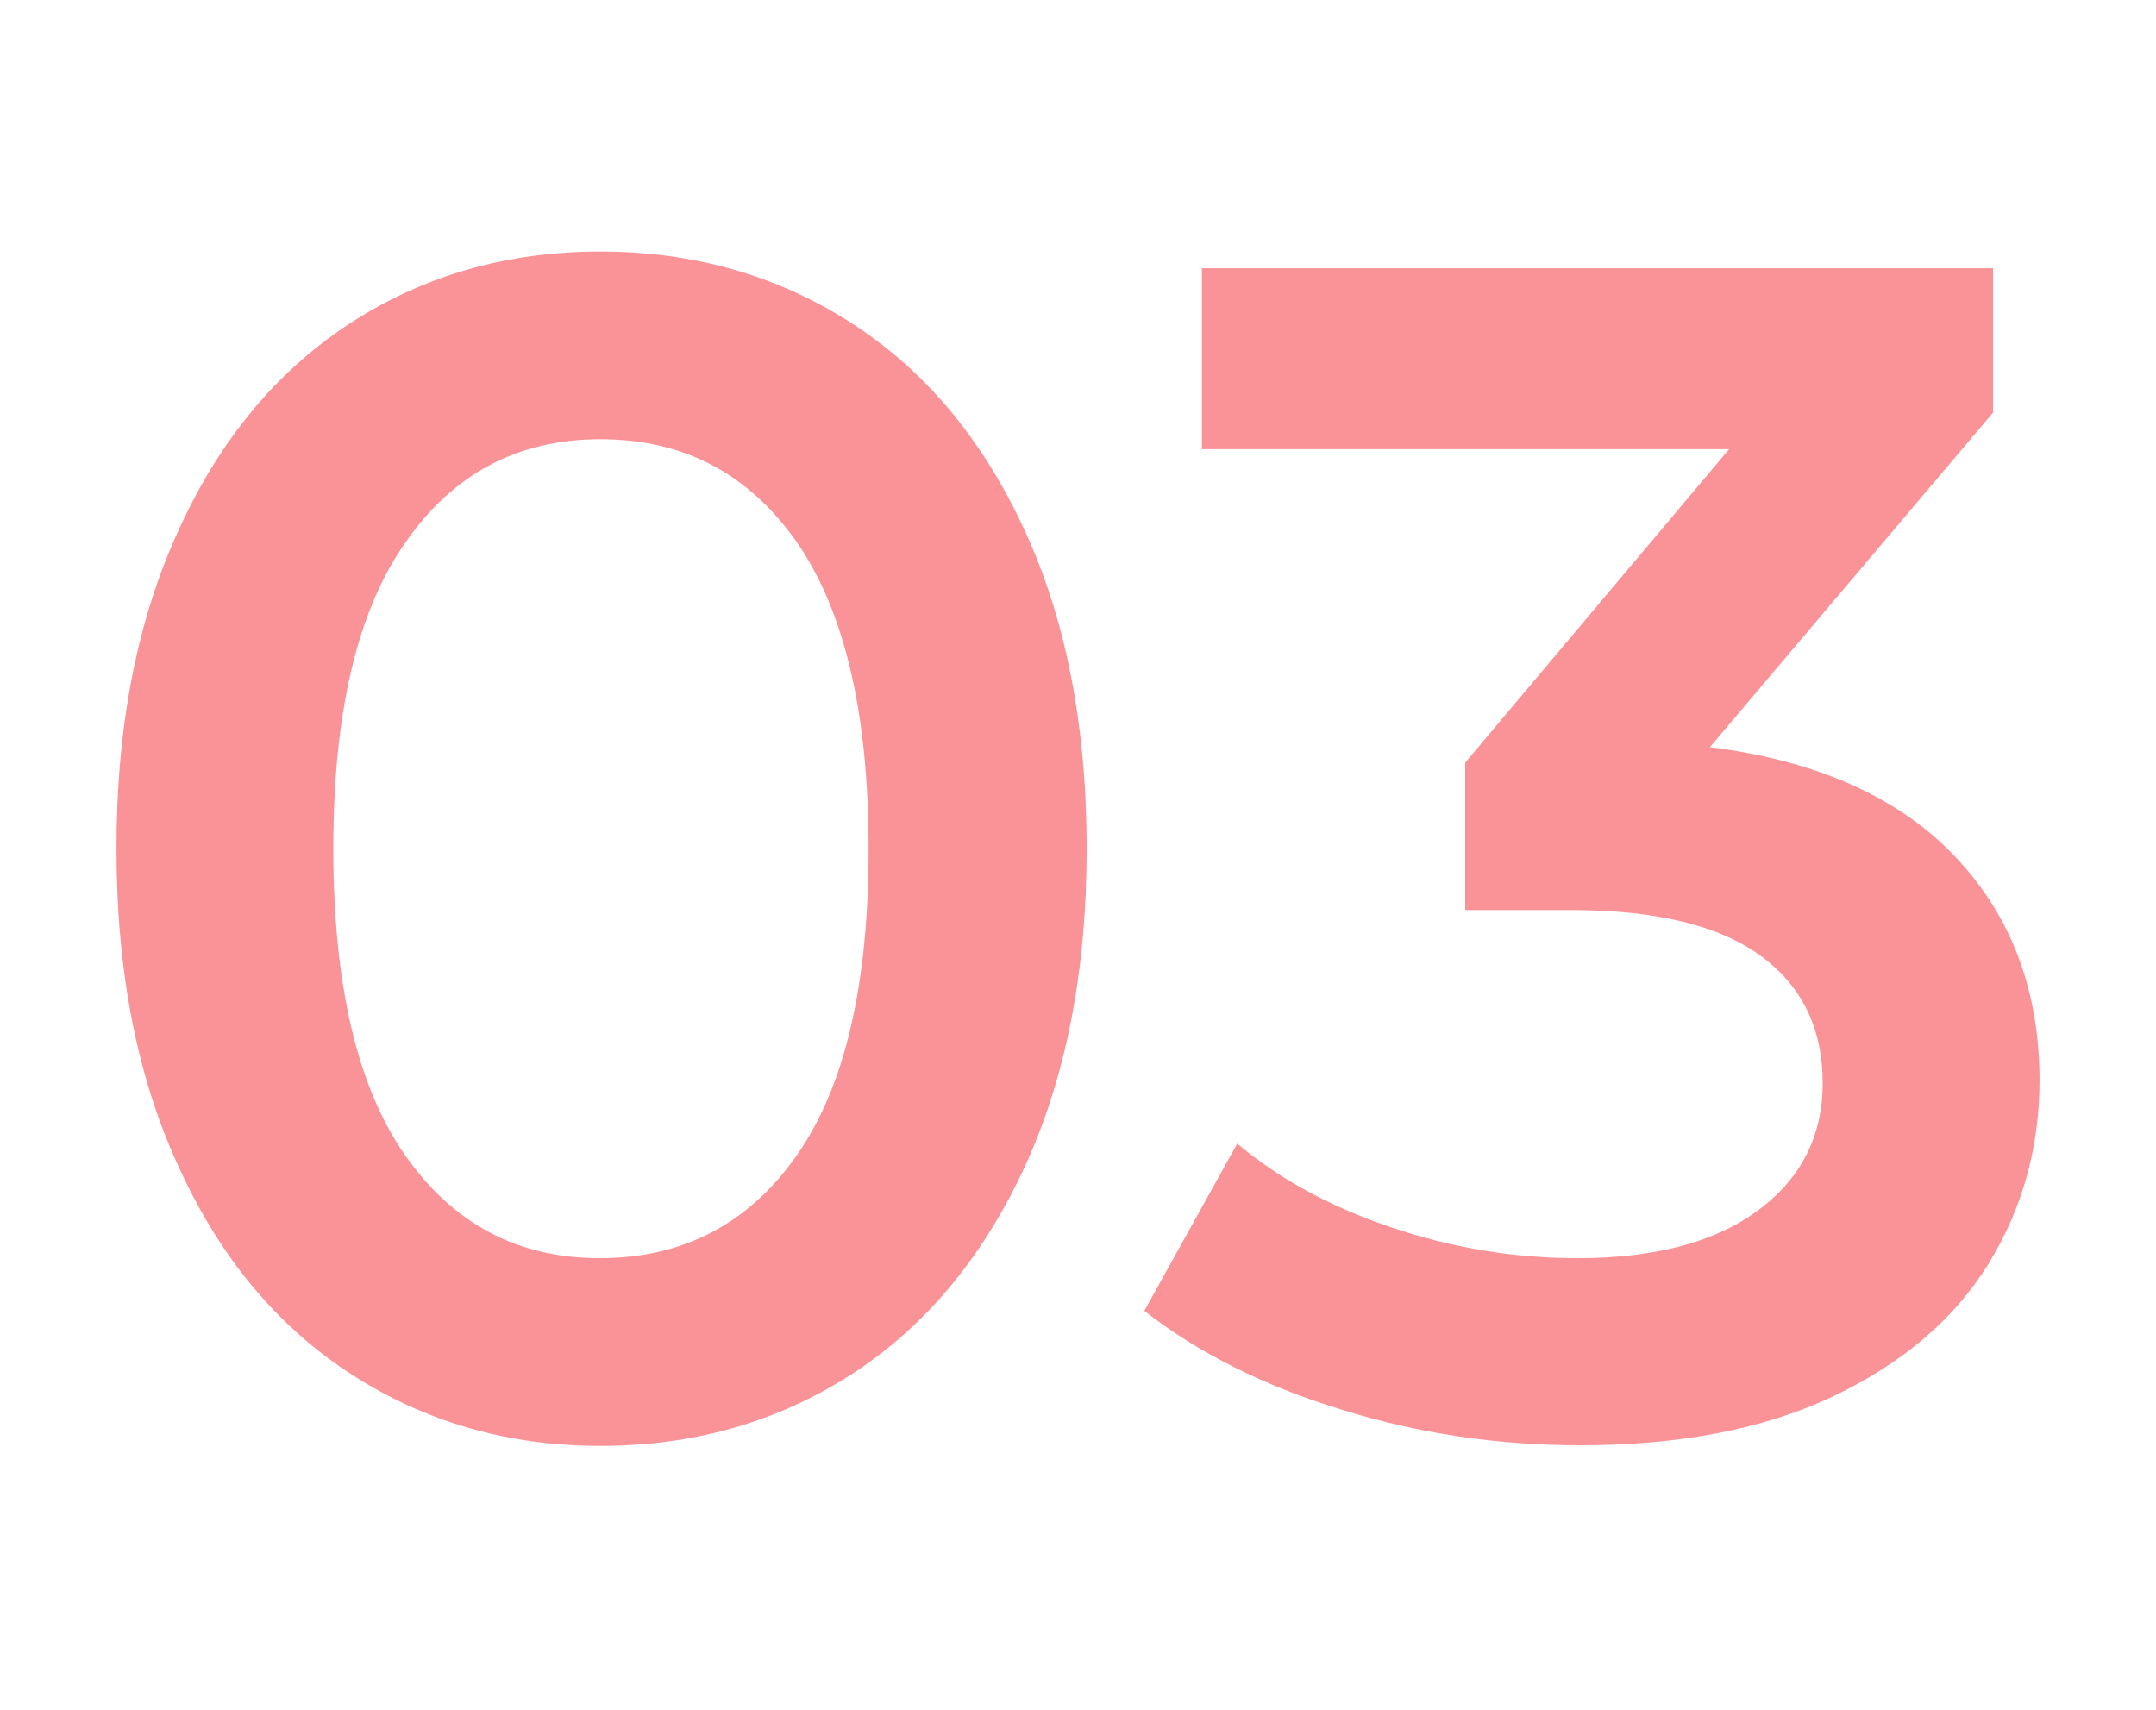
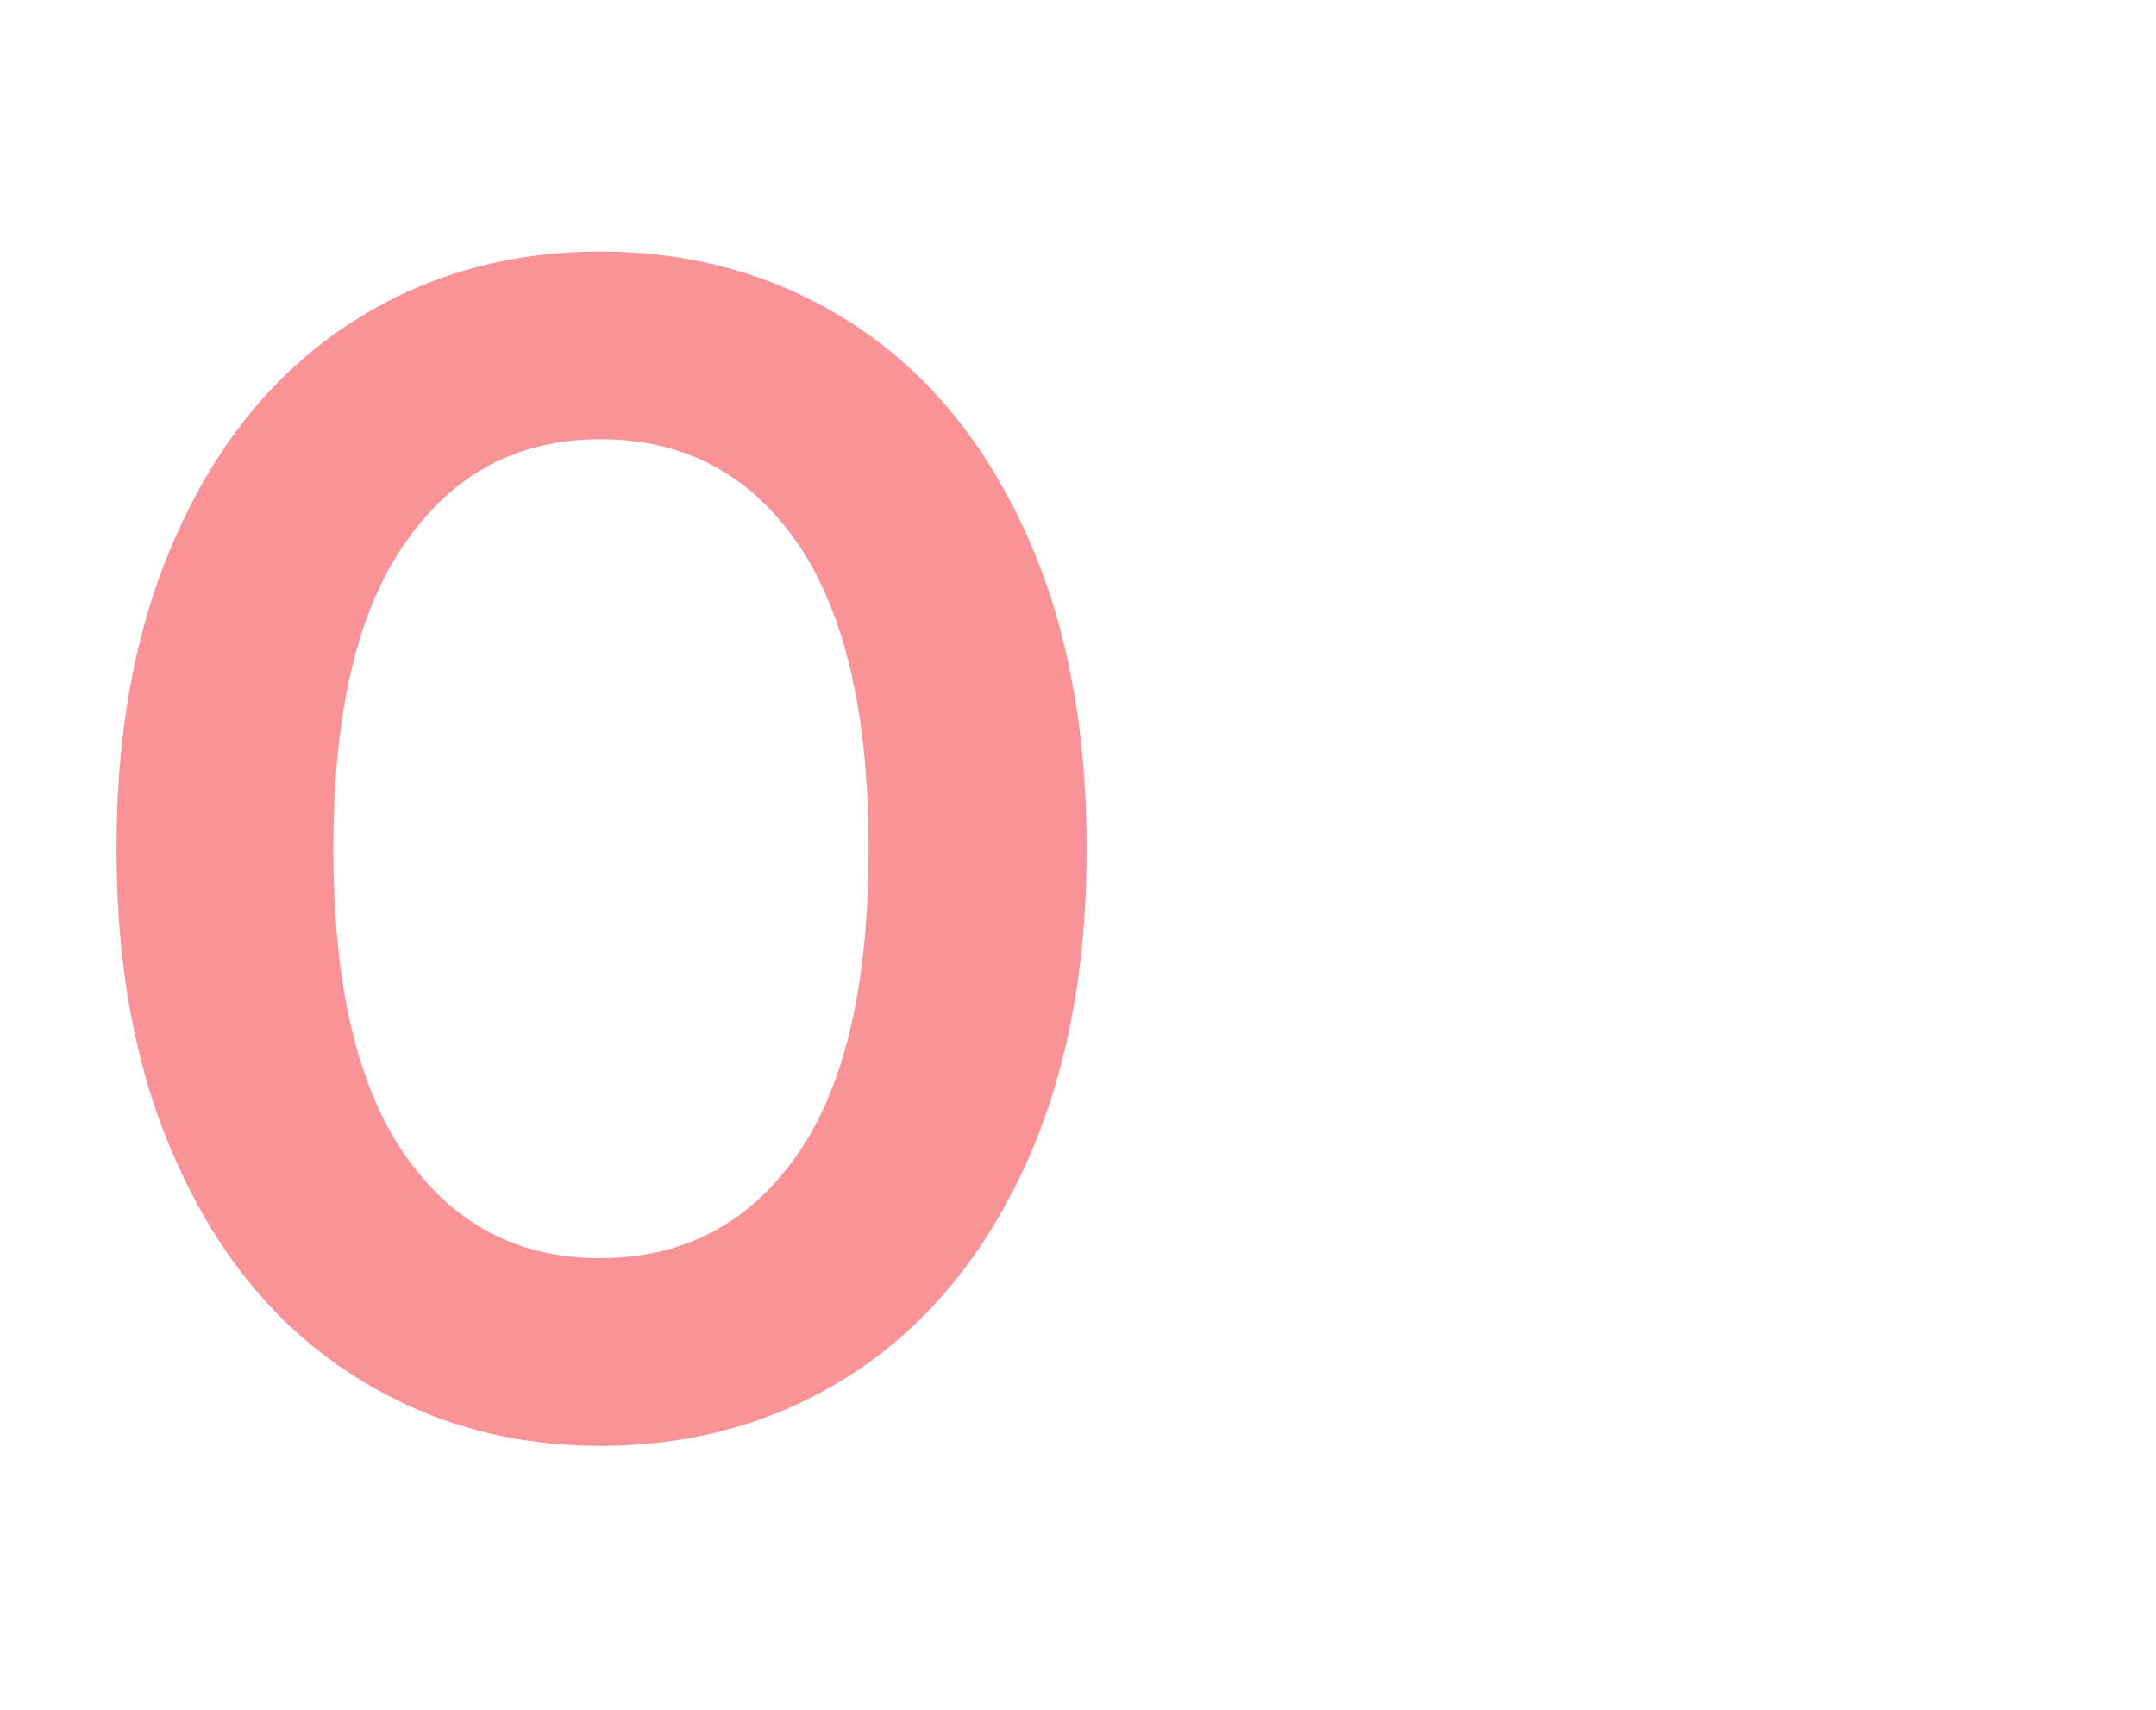
<svg xmlns="http://www.w3.org/2000/svg" id="Layer_1" x="0px" y="0px" viewBox="0 0 348 276" style="enable-background:new 0 0 348 276;" xml:space="preserve">
  <style type="text/css"> .st0{fill:#FA9397;} </style>
  <g>
    <path class="st0" d="M56.8,221.9c-11.8-7.6-21.1-18.6-27.8-33.2C22.2,174.2,18.8,157,18.8,137c0-20,3.4-37.2,10.2-51.8 C35.7,70.6,45,59.6,56.8,52c11.8-7.6,25.2-11.4,40.1-11.4s28.4,3.8,40.3,11.4c11.9,7.6,21.2,18.6,28,33.2 c6.8,14.5,10.2,31.8,10.2,51.8c0,20-3.4,37.2-10.2,51.8c-6.8,14.5-16.1,25.6-28,33.2c-11.9,7.6-25.3,11.4-40.3,11.4 S68.6,229.5,56.8,221.9z M128.6,186.5c7.8-11.1,11.6-27.6,11.6-49.5s-3.9-38.4-11.6-49.5c-7.8-11.1-18.3-16.6-31.7-16.6 c-13.2,0-23.7,5.5-31.4,16.6C57.7,98.5,53.8,115,53.8,137s3.9,38.5,11.6,49.5c7.8,11.1,18.2,16.6,31.4,16.6 C110.3,203.1,120.9,197.5,128.6,186.5z" />
-     <path class="st0" d="M315.6,138.3c9.1,9.6,13.6,21.7,13.6,36.1c0,10.9-2.8,20.8-8.3,29.7c-5.5,8.9-13.9,16-25,21.3 c-11.2,5.3-24.8,7.9-40.8,7.9c-13.4,0-26.3-1.9-38.7-5.8c-12.4-3.8-23-9.1-31.7-15.9l15-27c6.8,5.7,15,10.2,24.8,13.5 c9.7,3.3,19.8,5,30.1,5c12.3,0,22-2.5,29-7.6c7-5.1,10.6-12,10.6-20.7c0-8.7-3.3-15.6-10-20.5c-6.7-4.9-16.9-7.4-30.6-7.4h-17.1 v-23.8l42.6-50.6h-85.1V43.3h127.7v23.3L276,120.6C293.3,122.8,306.5,128.7,315.6,138.3z" />
  </g>
</svg>